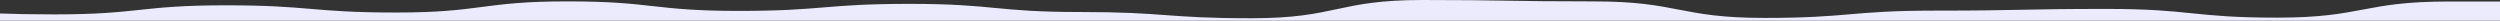
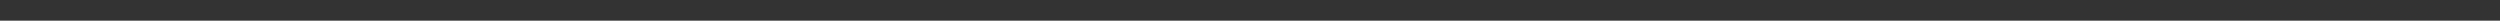
<svg xmlns="http://www.w3.org/2000/svg" width="1935" height="16" viewBox="0 0 1935 16" fill="none">
  <rect x="0" y="0" width="1935" height="16" fill="#333333" stroke="none" />
  <g clip-path="url(#clip0_4028_30)">
    <path d="M1935 190.33L1935 1.2C1924.53 1.185 1911.96 1.17 1895.09 1.17C1828.92 1.17 1828.92 13.66 1762.73 13.66C1696.56 13.66 1696.56 6.906 1630.39 6.906C1564.21 6.906 1564.21 8.226 1498.04 8.226C1431.87 8.226 1431.87 13.872 1365.7 13.872C1299.53 13.872 1299.51 1.078 1233.35 1.078C1167.18 1.078 1167.18 -5.78474e-06 1101.01 0C1034.84 5.78479e-06 1034.82 14.129 968.653 14.129C902.483 14.129 902.468 9.303 836.299 9.303C770.114 9.303 770.114 2.99 703.945 2.99C637.76 2.99 637.76 8.438 571.591 8.438C505.406 8.438 505.406 1.062 439.237 1.062C373.052 1.062 373.052 9.697 306.883 9.697C240.714 9.697 240.698 4.112 174.529 4.112C108.36 4.112 108.345 11.139 42.16 11.139C24.054 11.139 10.911 10.851 0 10.439V194.291C10.9 194.913 24.04 195.338 42.13 195.338C108.299 195.338 108.299 188.084 174.484 188.084C240.653 188.084 240.653 184.138 306.838 184.138C373.023 184.138 373.008 181.3 439.177 181.3C505.346 181.3 505.346 193.229 571.531 193.229C637.7 193.229 637.7 190.983 703.87 190.983C770.04 190.983 770.039 189.405 836.209 189.405C902.394 189.405 902.394 195.293 968.563 195.293C1034.75 195.293 1034.75 195.521 1100.93 195.521C1167.1 195.521 1167.1 191.421 1233.27 191.421C1299.46 191.421 1299.46 190.859 1365.64 190.859C1431.81 190.859 1431.81 191.659 1497.99 191.659C1564.16 191.659 1564.16 188.988 1630.33 188.988C1696.52 188.988 1696.52 193.951 1762.7 193.951C1828.89 193.951 1828.87 190.734 1895.06 190.734C1911.95 190.739 1924.53 190.572 1935 190.33Z" fill="#EBEBFD" />
-     <path d="M1935 154H0V211H1935V154Z" fill="#EBEBFD" />
  </g>
  <defs>
    <clipPath id="clip0_4028_30">
-       <rect width="1935" height="16" fill="white" transform="matrix(-1 0 0 1 1935 0)" />
-     </clipPath>
+       </clipPath>
  </defs>
</svg>